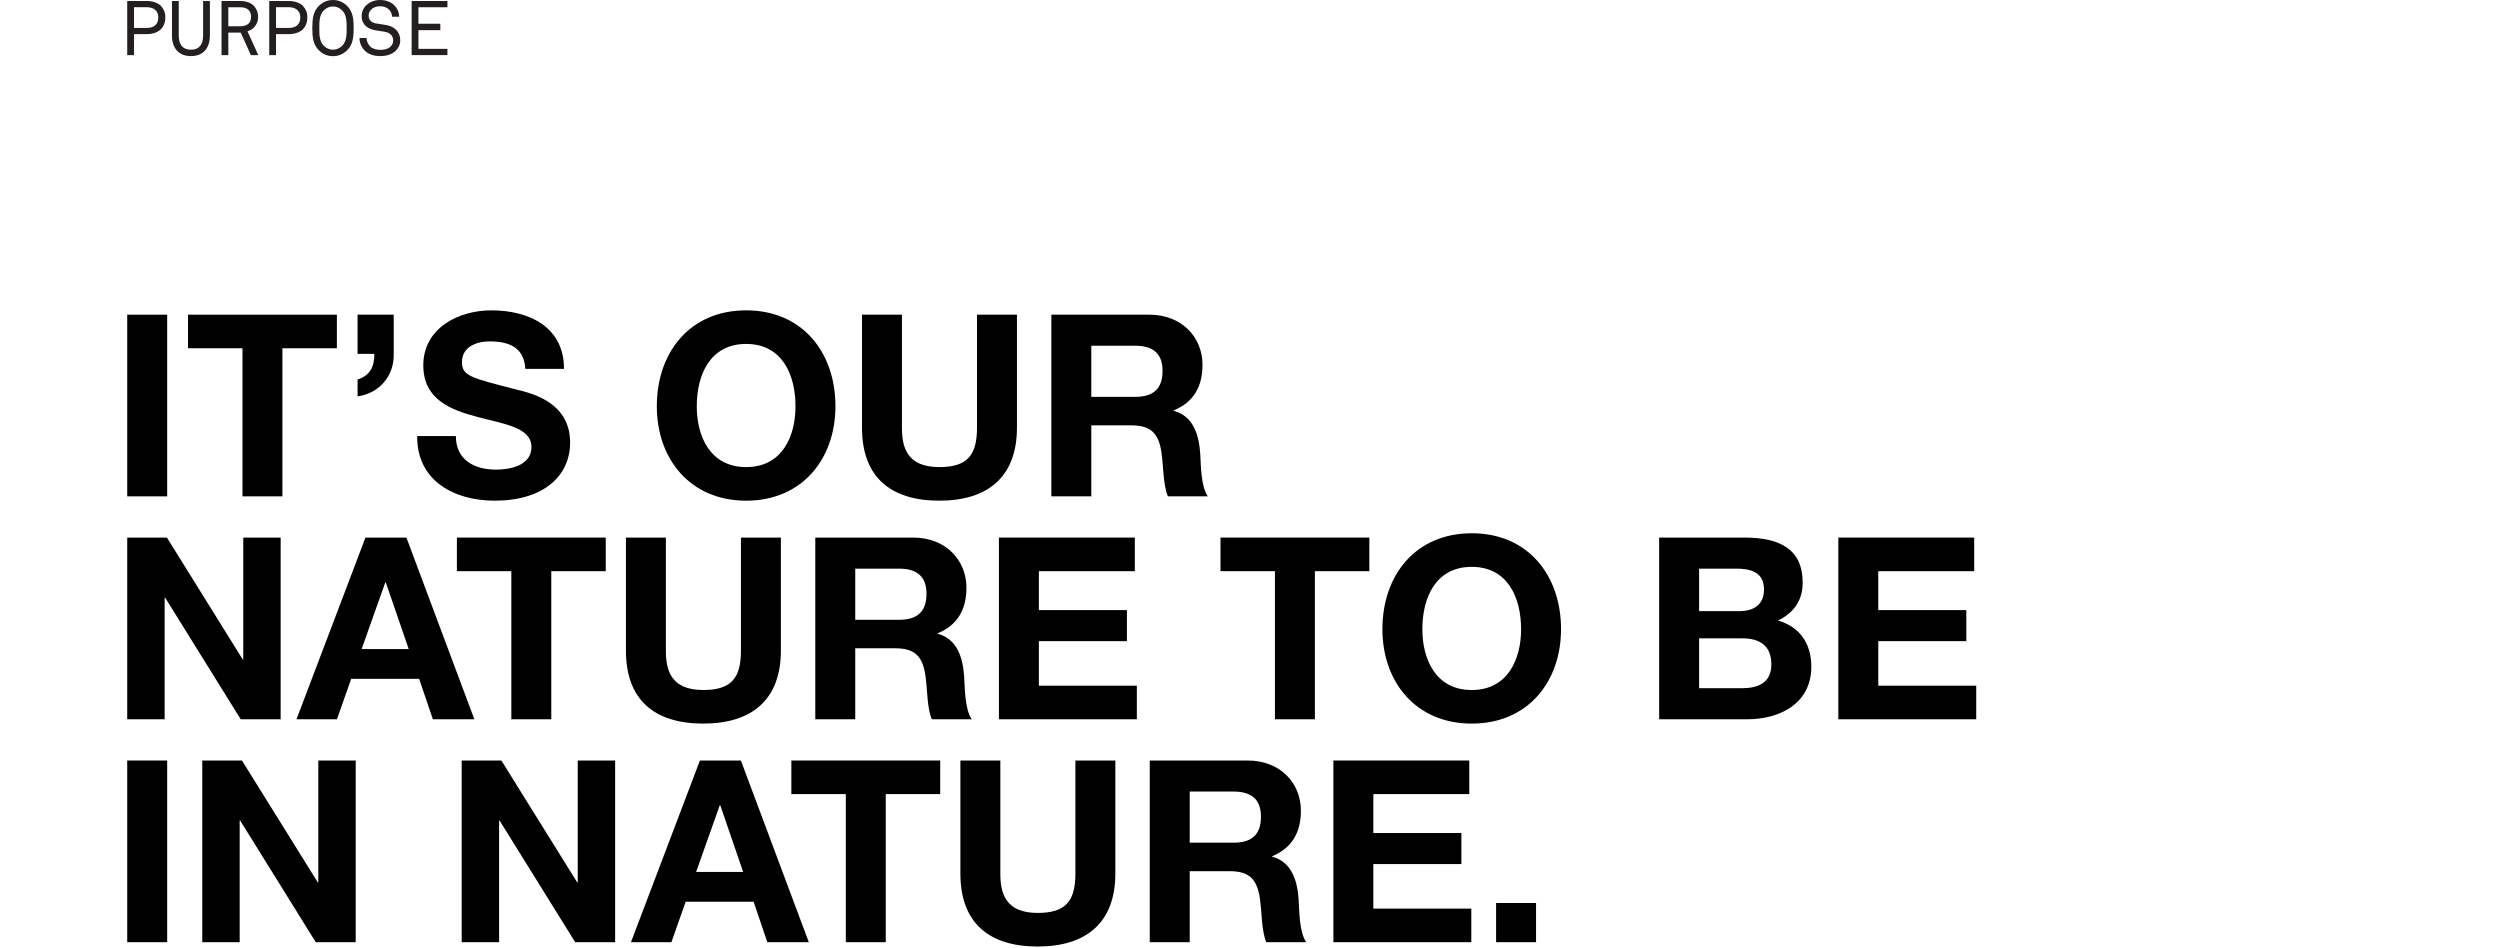
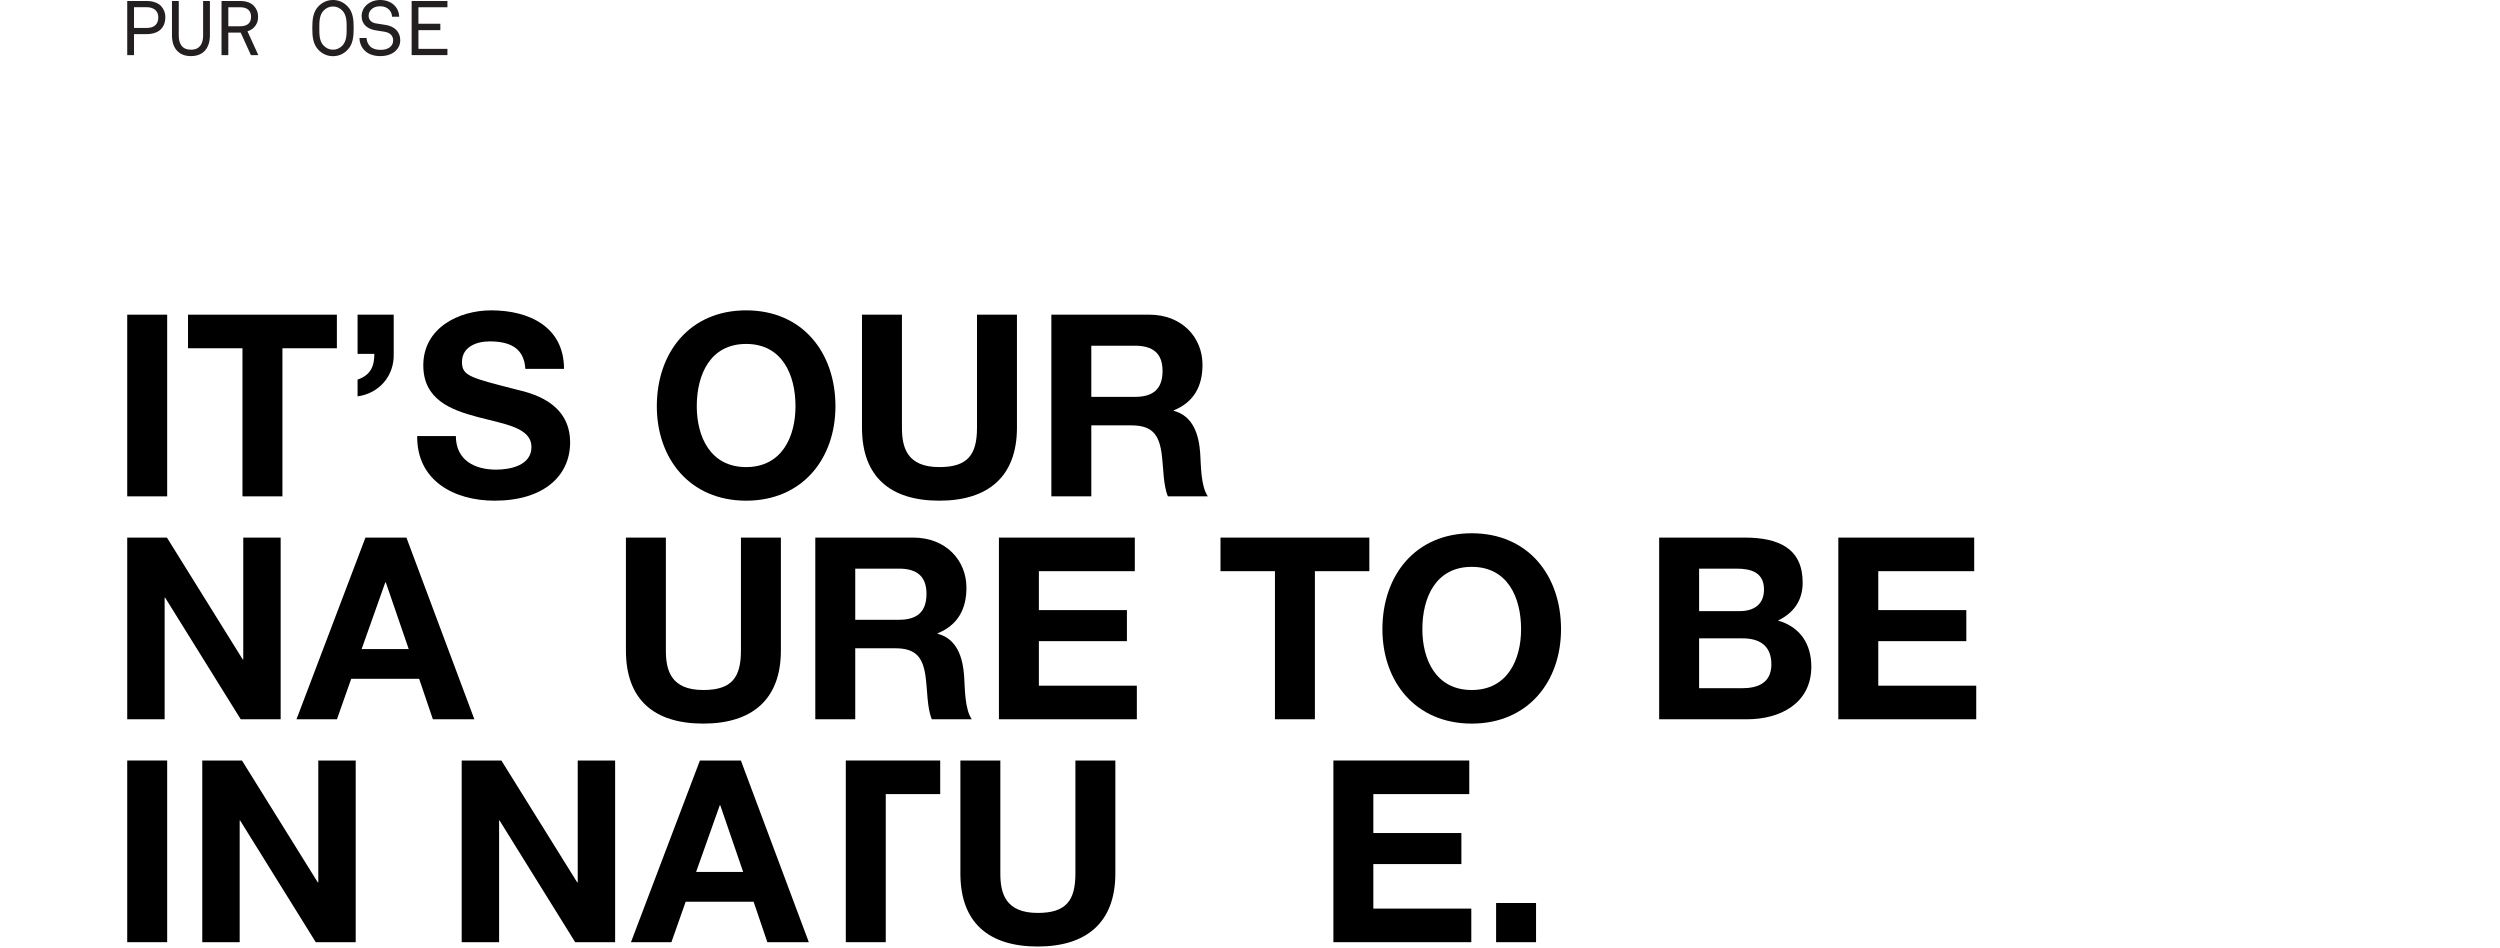
<svg xmlns="http://www.w3.org/2000/svg" width="1200" height="455" viewBox="0 0 1200 455" fill="none">
  <path d="M79.353 8.318C79.353 10.846 78.546 12.714 77.154 14.107C75.762 15.499 73.307 16.379 70.449 16.379H64.33V26.455H61.069V0.476H70.412C73.453 0.476 75.945 1.429 77.337 2.931C78.583 4.287 79.353 6.046 79.353 8.318ZM75.982 8.318C75.982 5.02 73.563 3.444 70.339 3.444H64.33V13.411H70.376C73.856 13.411 75.982 11.799 75.982 8.318Z" fill="#231F20" />
  <path d="M100.755 17.002C100.755 22.864 97.751 26.931 91.632 26.931C85.549 26.931 82.545 22.828 82.545 17.002V0.476H85.806V17.038C85.806 20.995 87.381 23.853 91.668 23.853C95.919 23.853 97.494 20.959 97.494 17.038V0.476H100.755V17.002Z" fill="#231F20" />
  <path d="M123.99 26.455H120.436L115.526 15.646H109.59V26.455H106.329V0.476H115.233C118.274 0.476 120.399 1.319 121.828 2.785C123.074 4.104 123.88 5.789 123.88 8.061C123.88 10.333 123.147 11.872 121.902 13.191C121.132 13.997 120.033 14.62 118.787 15.023L123.99 26.455ZM120.509 8.061C120.509 4.763 118.311 3.481 115.233 3.481H109.59V12.605H115.233C118.311 12.605 120.509 11.359 120.509 8.061Z" fill="#231F20" />
-   <path d="M147.518 8.318C147.518 10.846 146.712 12.714 145.32 14.107C143.927 15.499 141.472 16.379 138.614 16.379H132.495V26.455H129.234V0.476H138.578C141.619 0.476 144.11 1.429 145.503 2.931C146.749 4.287 147.518 6.046 147.518 8.318ZM144.147 8.318C144.147 5.02 141.729 3.444 138.504 3.444H132.495V13.411H138.541C142.022 13.411 144.147 11.799 144.147 8.318Z" fill="#231F20" />
  <path d="M169.764 13.484C169.764 17.624 169.434 21.398 166.612 24.147C164.744 25.979 162.435 26.968 159.834 26.968C157.232 26.968 154.924 25.979 153.055 24.147C150.234 21.398 149.904 17.624 149.904 13.484C149.904 9.344 150.234 5.569 153.055 2.821C154.924 0.989 157.232 0 159.834 0C162.435 0 164.744 0.989 166.612 2.821C169.434 5.569 169.764 9.344 169.764 13.484ZM166.393 13.484C166.393 10.773 166.466 7.292 164.341 5.093C163.095 3.811 161.593 3.115 159.834 3.115C158.075 3.115 156.573 3.811 155.327 5.093C153.202 7.292 153.275 10.773 153.275 13.484C153.275 16.195 153.202 19.676 155.327 21.875C156.573 23.157 158.075 23.853 159.834 23.853C161.593 23.853 163.095 23.157 164.341 21.875C166.466 19.676 166.393 16.195 166.393 13.484Z" fill="#231F20" />
  <path d="M192.119 19.31C192.119 21.472 191.24 23.121 189.957 24.366C188.162 26.125 185.414 26.931 182.629 26.931C179.478 26.931 177.023 26.089 175.264 24.476C173.615 22.937 172.553 20.702 172.553 18.247H175.96C175.96 19.786 176.693 21.325 177.756 22.351C178.928 23.487 180.797 23.927 182.629 23.927C184.608 23.927 186.22 23.524 187.392 22.424C188.198 21.692 188.711 20.776 188.711 19.383C188.711 17.368 187.502 15.682 184.424 15.206C182.995 14.986 181.823 14.803 180.431 14.583C176.547 13.997 173.579 11.835 173.579 7.695C173.579 5.753 174.385 3.884 175.777 2.565C177.573 0.879 179.771 0 182.482 0C185.011 0 187.429 0.769 189.151 2.418C190.727 3.921 191.533 5.826 191.606 8.024H188.198C188.125 6.742 187.685 5.679 186.953 4.837C185.963 3.701 184.461 3.005 182.446 3.005C180.577 3.005 179.075 3.554 177.939 4.837C177.279 5.606 176.95 6.449 176.95 7.621C176.95 9.966 178.818 11.029 180.76 11.286C182.226 11.469 183.545 11.725 184.974 11.945C189.298 12.568 192.119 15.206 192.119 19.31Z" fill="#231F20" />
  <path d="M214.768 26.455H197.583V0.476H214.768V3.481H200.844V11.395H211.36V14.473H200.844V23.45H214.768V26.455Z" fill="#231F20" />
  <path d="M61.069 238.25V151.044H80.244V238.25H61.069Z" fill="black" />
  <path d="M116.387 238.25V167.166H90.25V151.044H161.7V167.166H135.563V238.25H116.387Z" fill="black" />
  <path d="M171.633 169.853V151.044H188.977V169.731C189.343 180.601 181.771 188.907 171.633 190.25V182.189C177.862 180.113 179.695 175.838 179.695 169.853H171.633Z" fill="black" />
  <path d="M200.253 209.304H218.818C218.818 220.907 227.856 225.426 238.115 225.426C244.833 225.426 255.092 223.472 255.092 214.556C255.092 205.151 242.024 203.563 229.199 200.143C216.253 196.723 203.184 191.716 203.184 175.349C203.184 157.517 220.039 148.968 235.795 148.968C253.993 148.968 270.726 156.907 270.726 177.059H252.161C251.55 166.556 244.1 163.869 234.94 163.869C228.833 163.869 221.749 166.433 221.749 173.762C221.749 180.479 225.902 181.334 247.764 186.953C254.115 188.54 273.657 192.571 273.657 212.357C273.657 228.357 261.077 240.327 237.383 240.327C218.085 240.327 200.008 230.8 200.253 209.304Z" fill="black" />
  <path d="M315.274 195.014C315.274 169.12 331.152 148.968 358.144 148.968C385.136 148.968 401.014 169.12 401.014 195.014C401.014 220.174 385.136 240.327 358.144 240.327C331.152 240.327 315.274 220.174 315.274 195.014ZM334.449 195.014C334.449 209.548 340.923 224.204 358.144 224.204C375.365 224.204 381.839 209.548 381.839 195.014C381.839 179.746 375.365 165.09 358.144 165.09C340.923 165.09 334.449 179.746 334.449 195.014Z" fill="black" />
  <path d="M488.137 151.044V205.273C488.137 228.846 474.214 240.327 450.885 240.327C427.435 240.327 413.756 228.968 413.756 205.273V151.044H432.931V205.273C432.931 214.8 435.374 224.204 450.885 224.204C464.565 224.204 468.962 218.22 468.962 205.273V151.044H488.137Z" fill="black" />
  <path d="M504.652 238.25V151.044H551.675C567.308 151.044 577.201 161.914 577.201 175.105C577.201 185.365 573.049 193.059 563.4 196.968V197.212C572.804 199.655 575.491 208.815 576.102 217.609C576.468 223.105 576.346 233.365 579.766 238.25H560.591C558.27 232.754 558.514 224.327 557.537 217.365C556.194 208.204 552.652 204.174 543.003 204.174H523.827V238.25H504.652ZM523.827 165.945V190.494H544.835C553.384 190.494 558.026 186.83 558.026 178.036C558.026 169.609 553.384 165.945 544.835 165.945H523.827Z" fill="black" />
  <path d="M61.069 345.25V258.044H80.122L116.519 316.548H116.763V258.044H134.717V345.25H115.542L79.267 286.869H79.023V345.25H61.069Z" fill="black" />
  <path d="M142.316 345.25L175.415 258.044H195.079L227.69 345.25H207.781L201.186 325.83H168.575L161.736 345.25H142.316ZM184.942 279.54L173.583 311.54H196.178L185.186 279.54H184.942Z" fill="black" />
-   <path d="M245.443 345.25V274.166H219.305V258.044H290.756V274.166H264.618V345.25H245.443Z" fill="black" />
  <path d="M374.826 258.044V312.273C374.826 335.846 360.903 347.327 337.574 347.327C314.124 347.327 300.445 335.968 300.445 312.273V258.044H319.62V312.273C319.62 321.8 322.063 331.204 337.574 331.204C351.254 331.204 355.651 325.22 355.651 312.273V258.044H374.826Z" fill="black" />
  <path d="M391.341 345.25V258.044H438.363C453.997 258.044 463.89 268.914 463.89 282.105C463.89 292.365 459.738 300.059 450.089 303.968V304.212C459.493 306.655 462.18 315.815 462.791 324.609C463.157 330.105 463.035 340.365 466.455 345.25H447.279C444.959 339.754 445.203 331.327 444.226 324.365C442.883 315.204 439.341 311.174 429.692 311.174H410.516V345.25H391.341ZM410.516 272.945V297.494H431.524C440.073 297.494 444.715 293.83 444.715 285.036C444.715 276.609 440.073 272.945 431.524 272.945H410.516Z" fill="black" />
  <path d="M479.485 345.25V258.044H544.706V274.166H498.66V292.853H540.92V307.754H498.66V329.128H545.683V345.25H479.485Z" fill="black" />
  <path d="M611.974 345.25V274.166H585.837V258.044H657.287V274.166H631.15V345.25H611.974Z" fill="black" />
  <path d="M663.556 302.014C663.556 276.12 679.434 255.968 706.426 255.968C733.419 255.968 749.297 276.12 749.297 302.014C749.297 327.174 733.419 347.327 706.426 347.327C679.434 347.327 663.556 327.174 663.556 302.014ZM682.732 302.014C682.732 316.548 689.205 331.204 706.426 331.204C723.648 331.204 730.121 316.548 730.121 302.014C730.121 286.746 723.648 272.09 706.426 272.09C689.205 272.09 682.732 286.746 682.732 302.014Z" fill="black" />
  <path d="M815.573 306.411V330.349H836.092C843.665 330.349 850.26 327.907 850.26 318.869C850.26 309.952 844.642 306.411 836.459 306.411H815.573ZM796.398 345.25V258.044H837.436C854.047 258.044 865.283 263.418 865.283 279.662C865.283 288.212 861.008 294.197 853.436 297.861C864.062 300.914 869.436 309.098 869.436 319.968C869.436 337.678 854.413 345.25 838.657 345.25H796.398ZM815.573 272.945V293.342H834.993C841.711 293.342 846.718 290.288 846.718 282.96C846.718 274.655 840.367 272.945 833.528 272.945H815.573Z" fill="black" />
  <path d="M882.395 345.25V258.044H947.616V274.166H901.571V292.853H943.83V307.754H901.571V329.128H948.593V345.25H882.395Z" fill="black" />
  <path d="M61.069 452.25V365.044H80.244V452.25H61.069Z" fill="black" />
  <path d="M97.09 452.25V365.044H116.143L152.54 423.548H152.784V365.044H170.738V452.25H151.563L115.288 393.869H115.044V452.25H97.09Z" fill="black" />
  <path d="M221.612 452.25V365.044H240.666L277.063 423.548H277.307V365.044H295.261V452.25H276.086L239.811 393.869H239.567V452.25H221.612Z" fill="black" />
  <path d="M302.86 452.25L335.959 365.044H355.623L388.234 452.25H368.325L361.73 432.83H329.119L322.279 452.25H302.86ZM345.486 386.54L334.127 418.54H356.722L345.73 386.54H345.486Z" fill="black" />
-   <path d="M405.987 452.25V381.166H379.849V365.044H451.3V381.166H425.162V452.25H405.987Z" fill="black" />
+   <path d="M405.987 452.25V381.166V365.044H451.3V381.166H425.162V452.25H405.987Z" fill="black" />
  <path d="M535.37 365.044V419.273C535.37 442.846 521.446 454.327 498.118 454.327C474.668 454.327 460.988 442.968 460.988 419.273V365.044H480.164V419.273C480.164 428.8 482.607 438.204 498.118 438.204C511.798 438.204 516.195 432.22 516.195 419.273V365.044H535.37Z" fill="black" />
-   <path d="M551.884 452.25V365.044H598.907C614.541 365.044 624.434 375.914 624.434 389.105C624.434 399.365 620.281 407.059 610.633 410.968V411.212C620.037 413.655 622.724 422.815 623.335 431.609C623.701 437.105 623.579 447.365 626.999 452.25H607.823C605.503 446.754 605.747 438.327 604.77 431.365C603.426 422.204 599.884 418.174 590.236 418.174H571.06V452.25H551.884ZM571.06 379.945V404.494H592.068C600.617 404.494 605.258 400.83 605.258 392.036C605.258 383.609 600.617 379.945 592.068 379.945H571.06Z" fill="black" />
  <path d="M640.029 452.25V365.044H705.25V381.166H659.204V399.853H701.464V414.754H659.204V436.128H706.227V452.25H640.029Z" fill="black" />
  <path d="M718.128 452.25V433.441H737.303V452.25H718.128Z" fill="black" />
</svg>